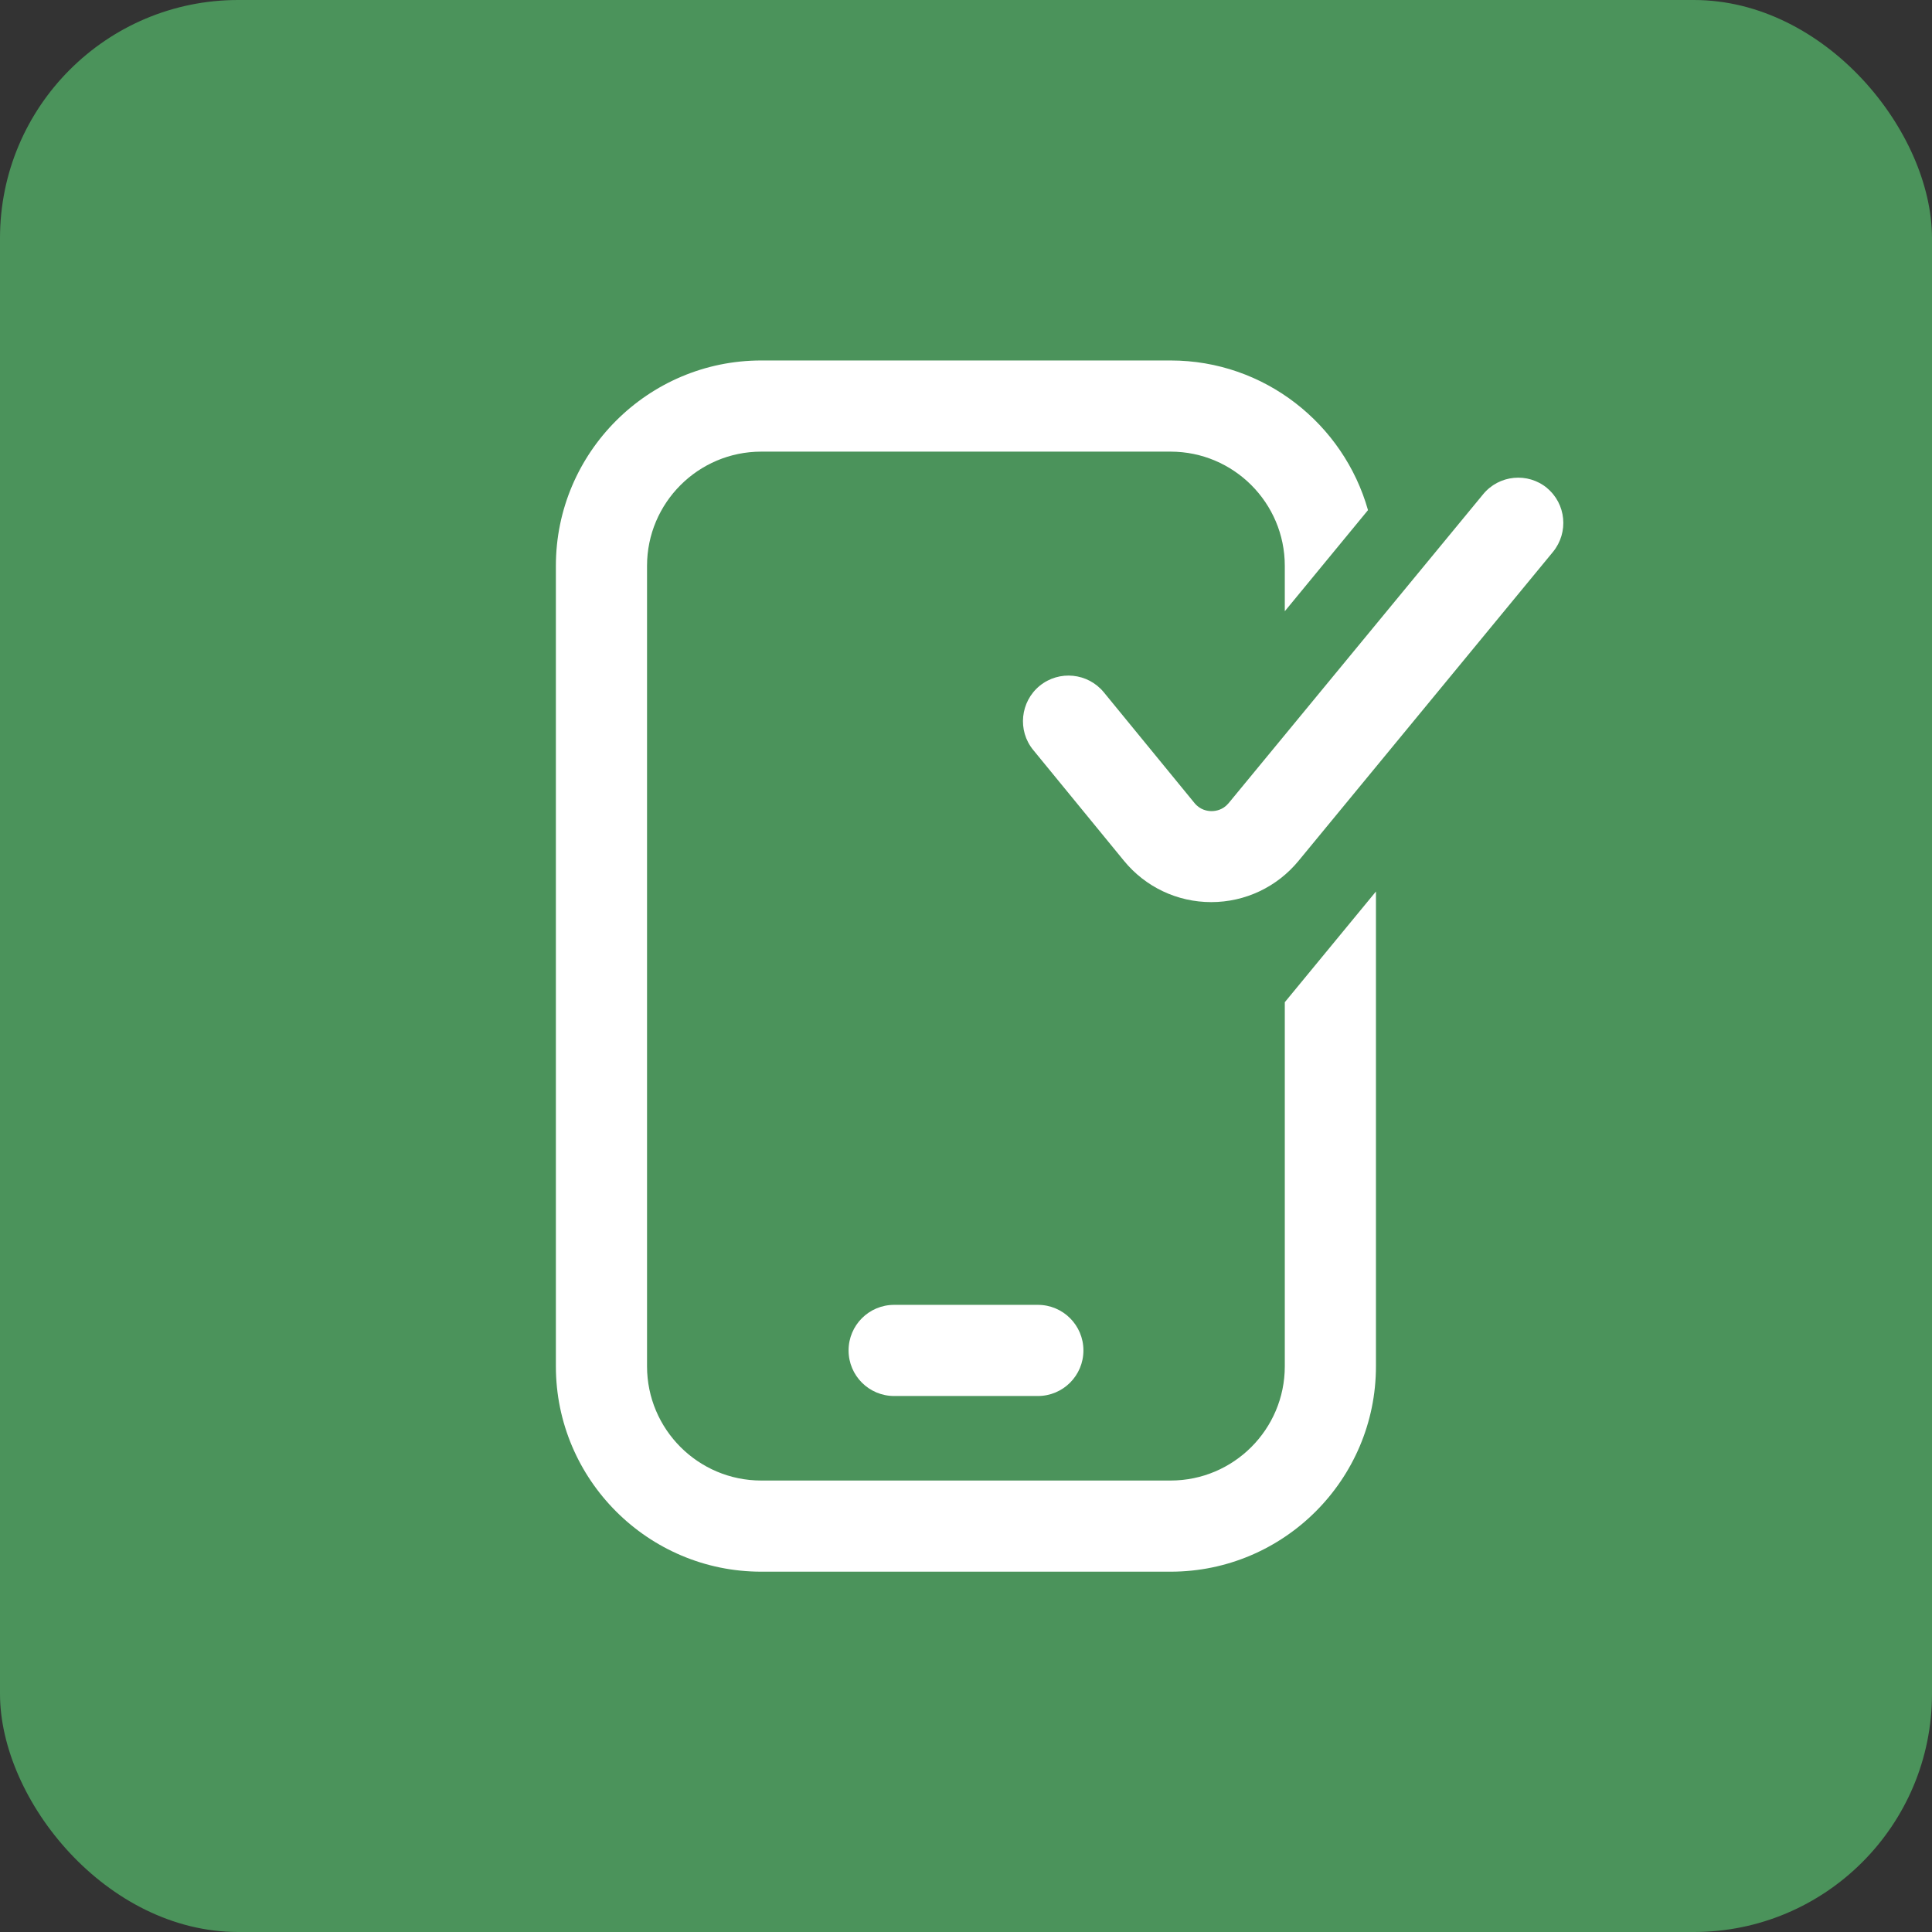
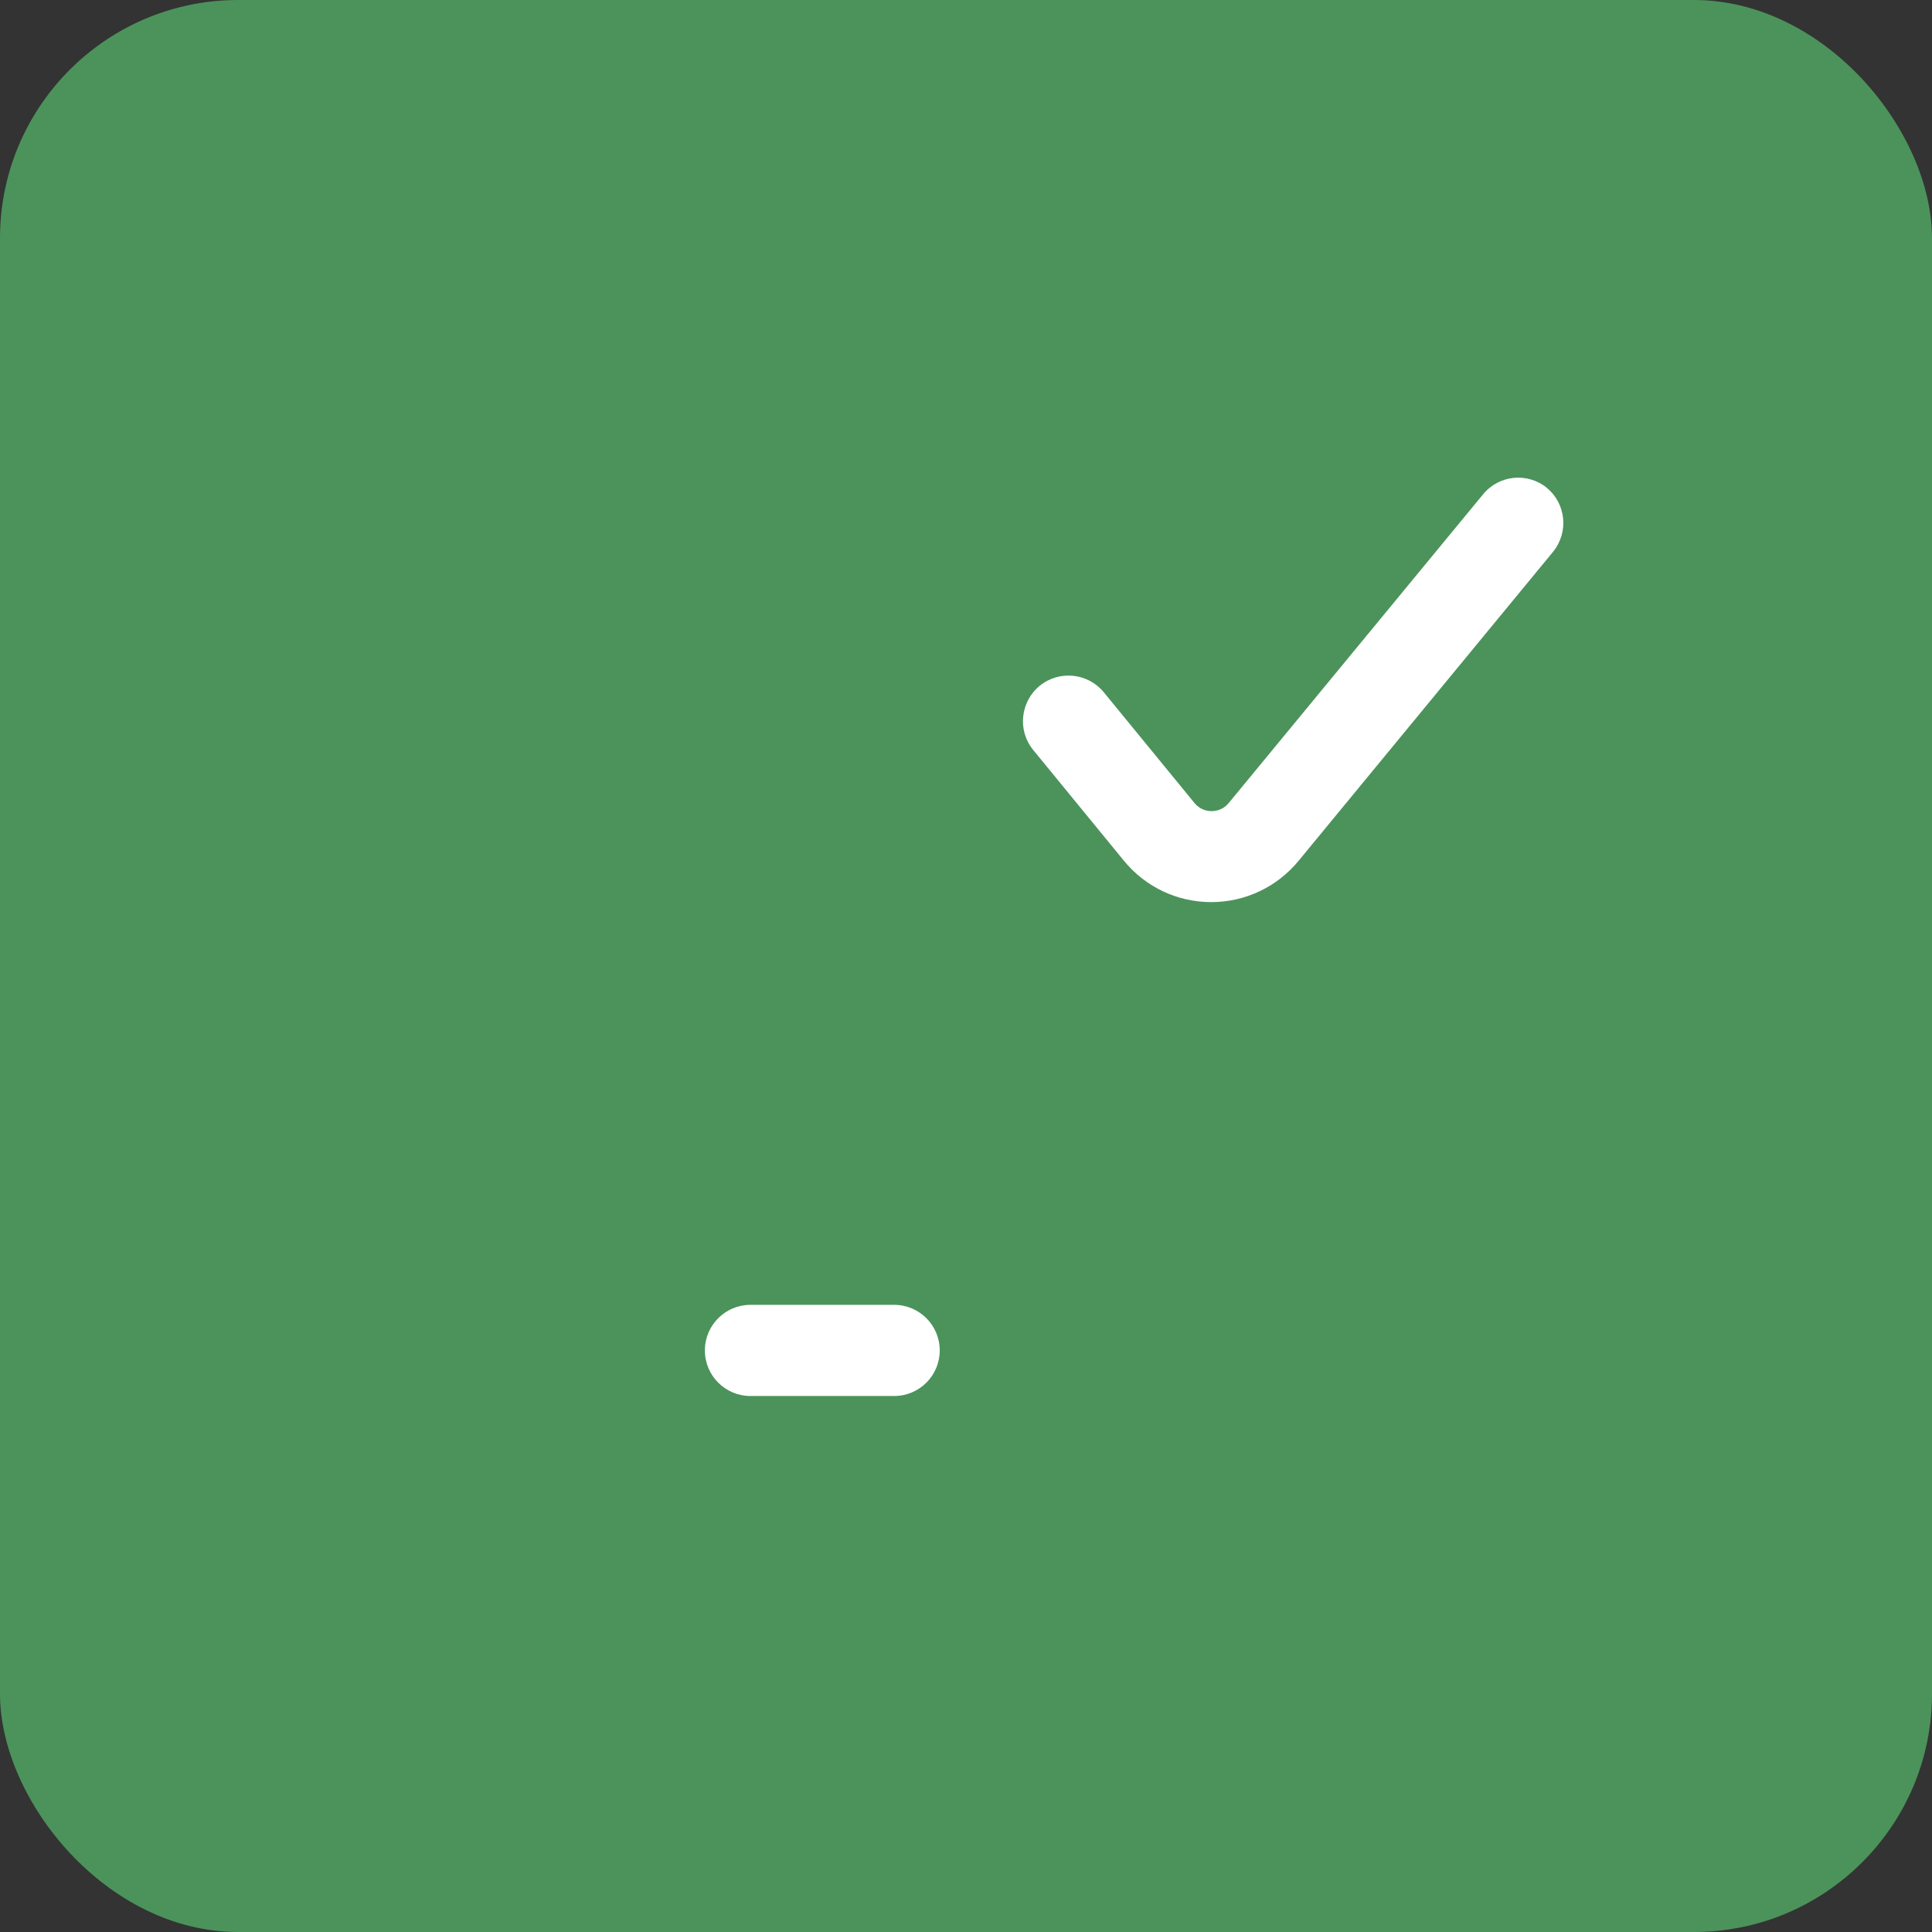
<svg xmlns="http://www.w3.org/2000/svg" id="Layer_2" data-name="Layer 2" viewBox="0 0 116.57 116.57">
  <rect x="0" y="0" width="116.57" height="116.57" fill="#333333" stroke="none" />
  <defs>
    <style>
      .cls-1 {
        fill: #fff;
      }

      .cls-2 {
        fill: #4b935b;
      }
    </style>
  </defs>
  <g id="Layer_2-2" data-name="Layer 2">
    <g>
      <rect class="cls-2" x="0" width="116.57" height="116.57" rx="14.37" ry="14.37" />
      <g>
-         <path class="cls-1" d="M53.95,84.23h8.67c1.52,0,2.75-1.23,2.75-2.75s-1.23-2.75-2.75-2.75h-8.67c-1.52,0-2.75,1.23-2.75,2.75s1.23,2.75,2.75,2.75Z" />
-         <path class="cls-1" d="M77.52,82.44c0,3.8-3.09,6.89-6.89,6.89h-24.7c-3.8,0-6.89-3.09-6.89-6.89v-48.3c0-3.8,3.09-6.89,6.89-6.89h24.7c3.8,0,6.89,3.09,6.89,6.89v2.74l5.02-6.1c-1.47-5.2-6.25-9.03-11.91-9.03h-24.7c-6.83,0-12.39,5.56-12.39,12.39v48.3c0,6.83,5.56,12.39,12.39,12.39h24.7c6.83,0,12.39-5.56,12.39-12.39v-28.65l-5.5,6.68v21.97Z" />
+         <path class="cls-1" d="M53.95,84.23c1.52,0,2.75-1.23,2.75-2.75s-1.23-2.75-2.75-2.75h-8.67c-1.52,0-2.75,1.23-2.75,2.75s1.23,2.75,2.75,2.75Z" />
        <path class="cls-1" d="M93.35,29.45c-1.17-.97-2.91-.8-3.87.38l-15.35,18.63c-.35.42-.79.48-1.03.48h0c-.23,0-.68-.06-1.03-.49l-5.47-6.68c-.96-1.17-2.69-1.35-3.87-.39-1.17.96-1.35,2.7-.39,3.87l5.47,6.68c1.3,1.59,3.22,2.5,5.27,2.5h0c2.05,0,3.97-.91,5.27-2.49l15.35-18.64c.96-1.17.8-2.91-.38-3.87Z" />
      </g>
    </g>
  </g>
</svg>